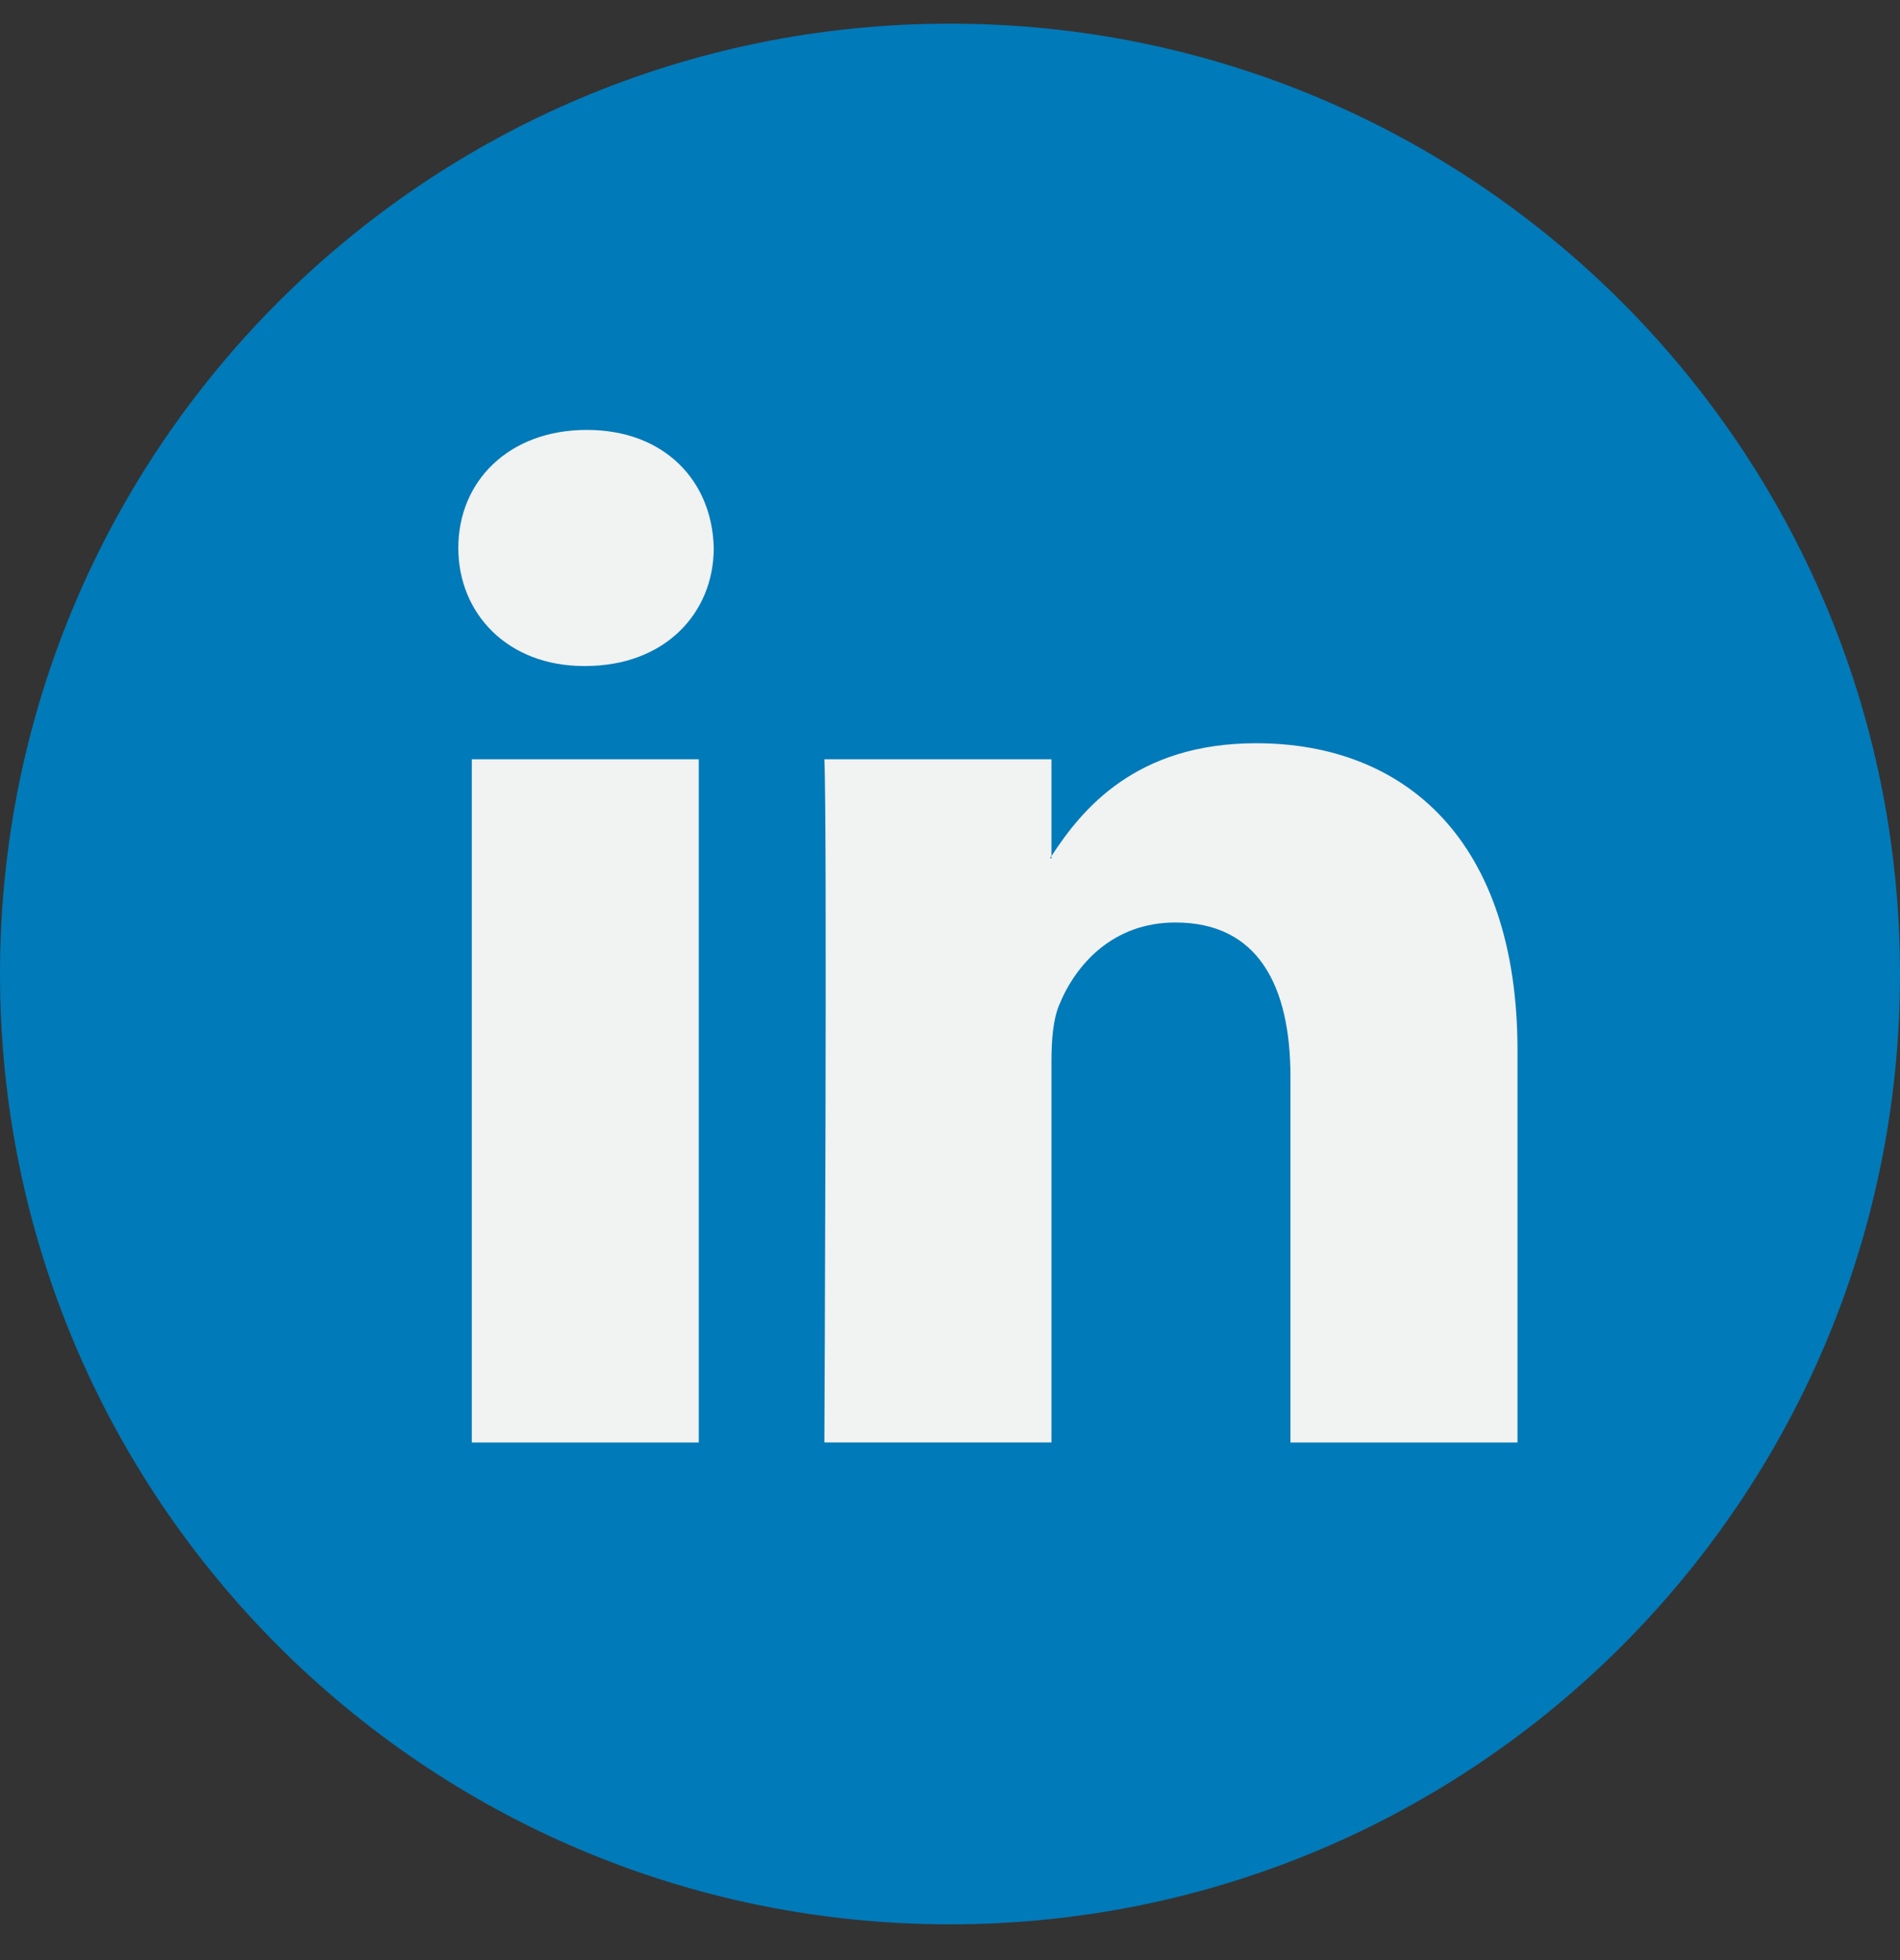
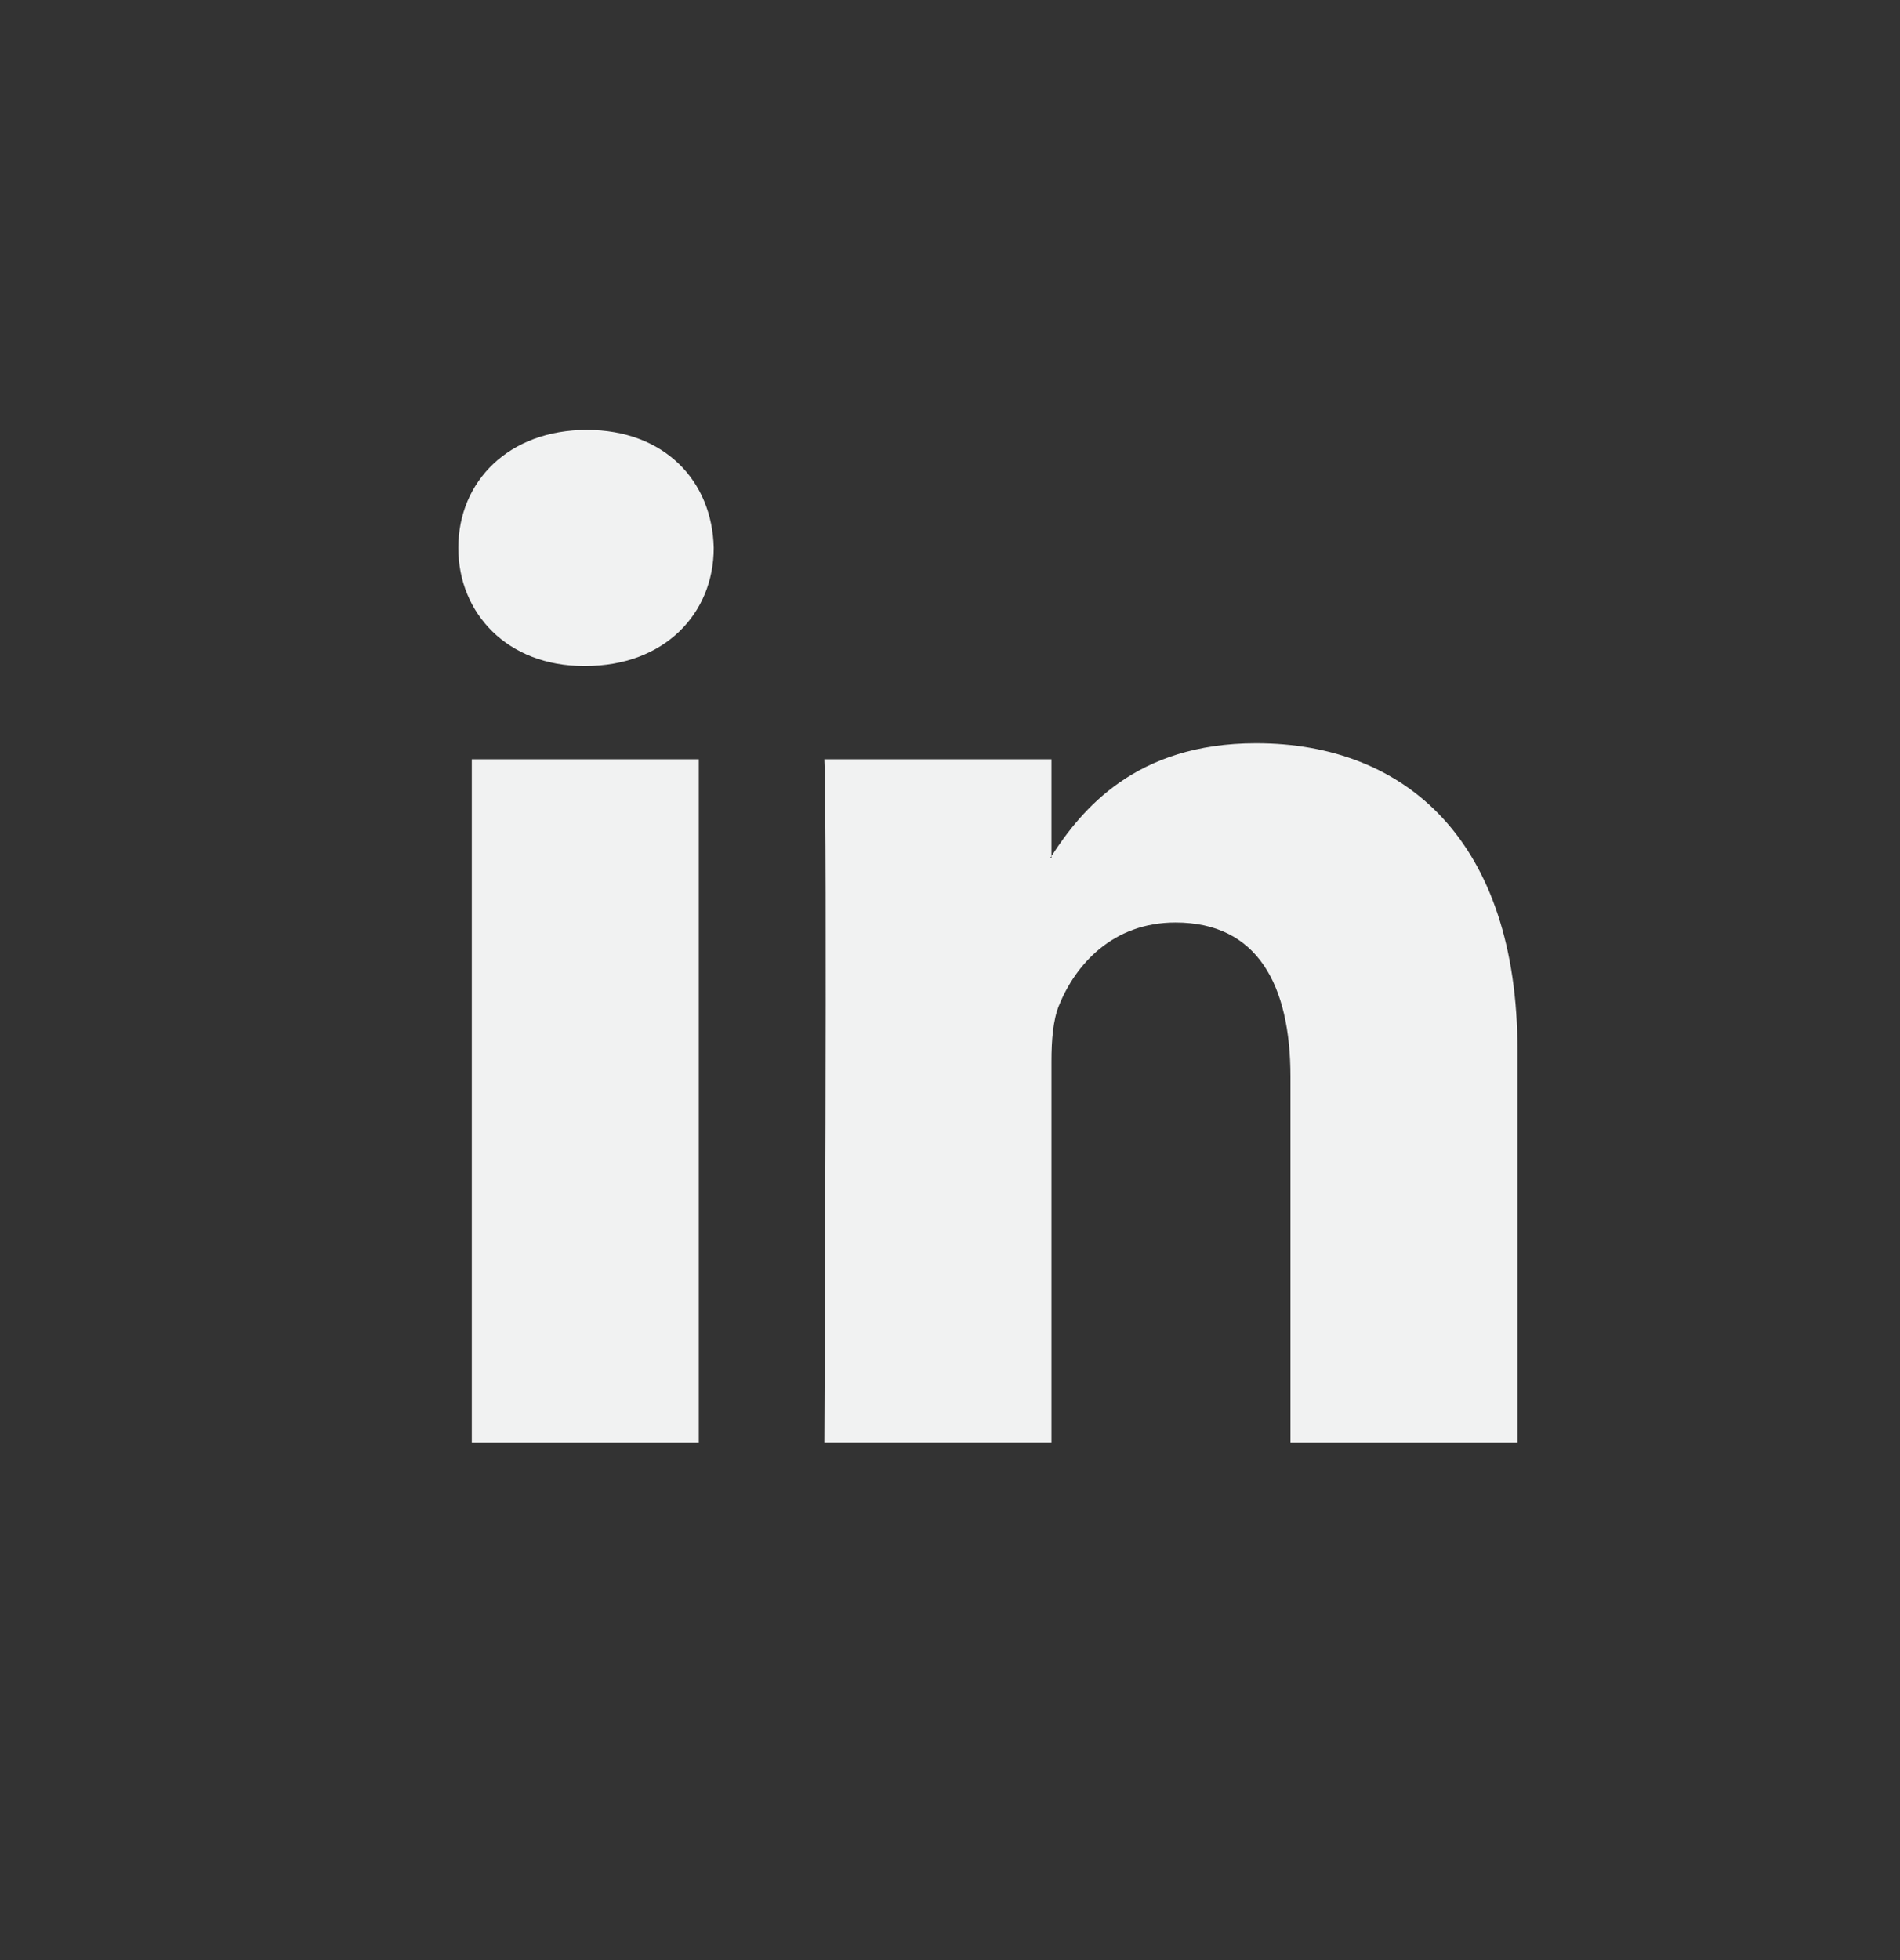
<svg xmlns="http://www.w3.org/2000/svg" width="32" height="33" viewBox="0 0 32 33" fill="none">
  <rect x="0" y="0" width="32" height="33" fill="#333333" stroke="none" />
  <g clip-path="url(#clip0_10350_8845)">
-     <path d="M16 32.398C24.837 32.398 32 25.235 32 16.398C32 7.562 24.837 0.398 16 0.398C7.163 0.398 0 7.562 0 16.398C0 25.235 7.163 32.398 16 32.398Z" fill="#007AB9" />
    <path d="M25.558 17.689V24.286H21.734V18.131C21.734 16.586 21.182 15.531 19.797 15.531C18.74 15.531 18.113 16.241 17.835 16.929C17.735 17.175 17.709 17.516 17.709 17.861V24.285H13.884C13.884 24.285 13.935 13.862 13.884 12.783H17.709V14.413C17.701 14.426 17.69 14.438 17.684 14.45H17.709V14.413C18.217 13.631 19.124 12.513 21.156 12.513C23.672 12.513 25.558 14.157 25.558 17.689ZM9.883 7.238C8.575 7.238 7.719 8.097 7.719 9.225C7.719 10.33 8.55 11.213 9.833 11.213H9.858C11.191 11.213 12.021 10.33 12.021 9.225C11.996 8.097 11.191 7.238 9.883 7.238ZM7.946 24.286H11.769V12.783H7.946V24.286Z" fill="#F1F2F2" />
  </g>
  <defs>
    <clipPath id="clip0_10350_8845">
      <rect width="32" height="32" fill="white" transform="translate(0 0.398)" />
    </clipPath>
  </defs>
</svg>